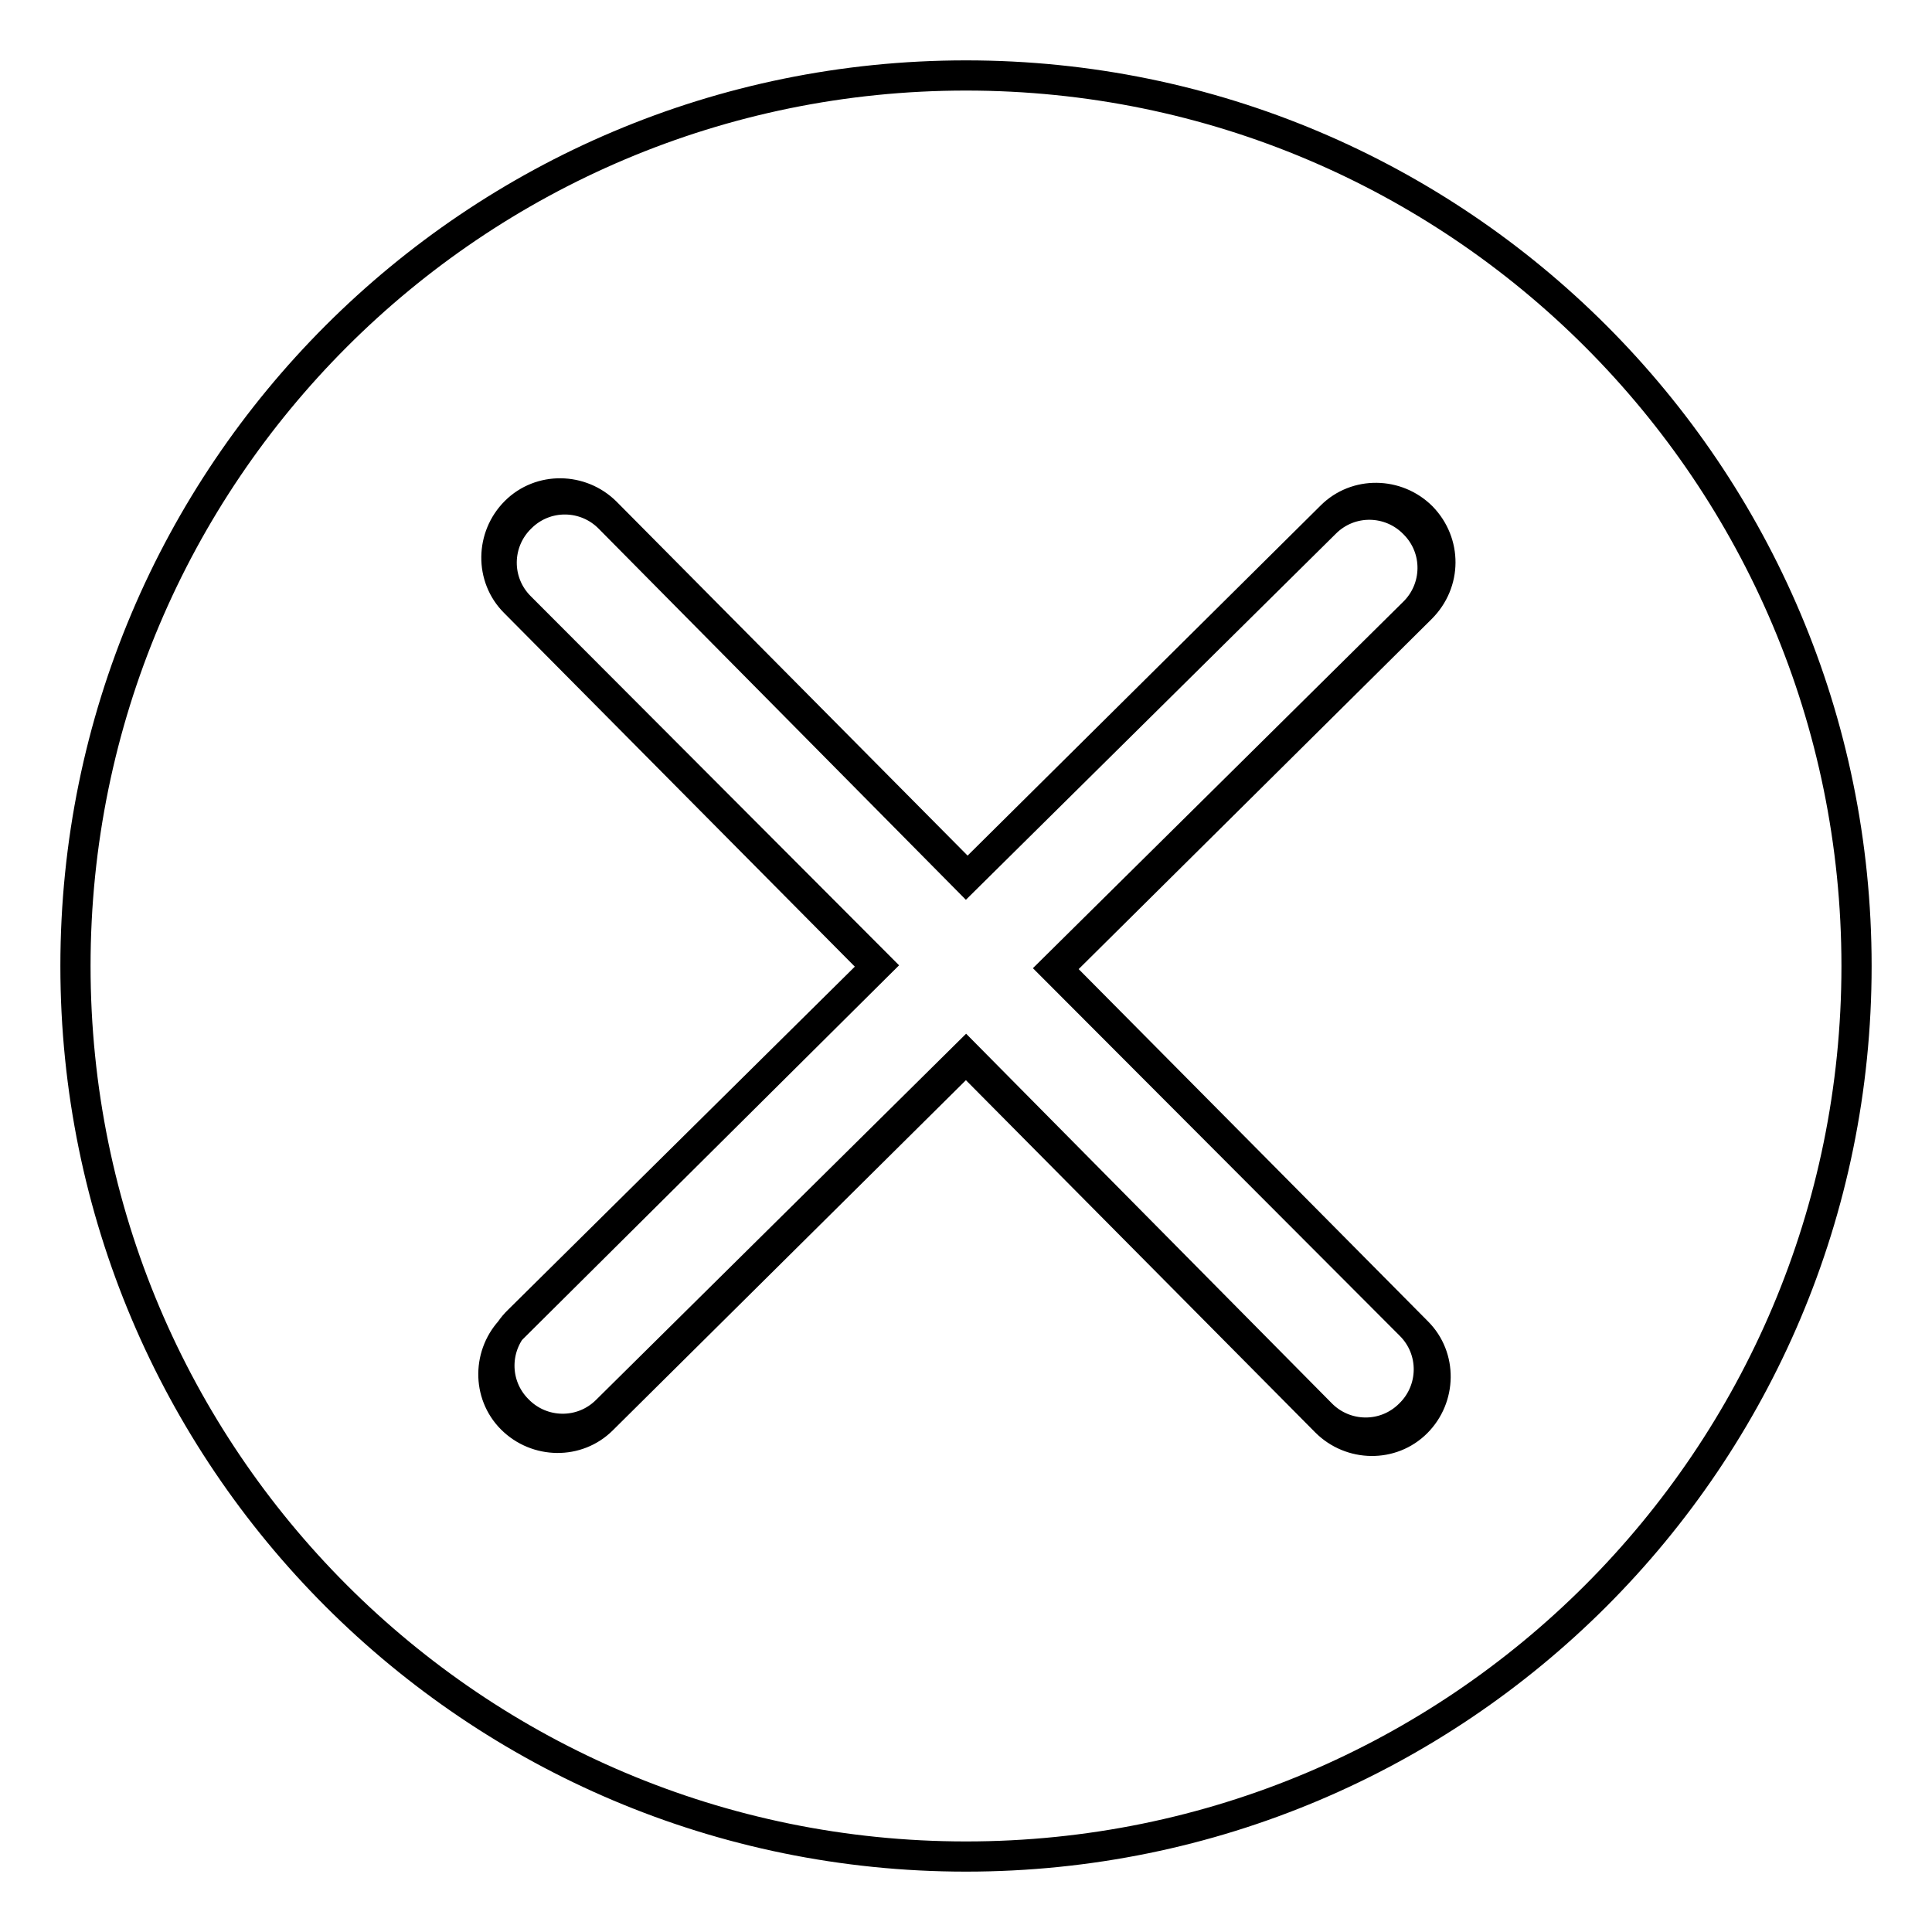
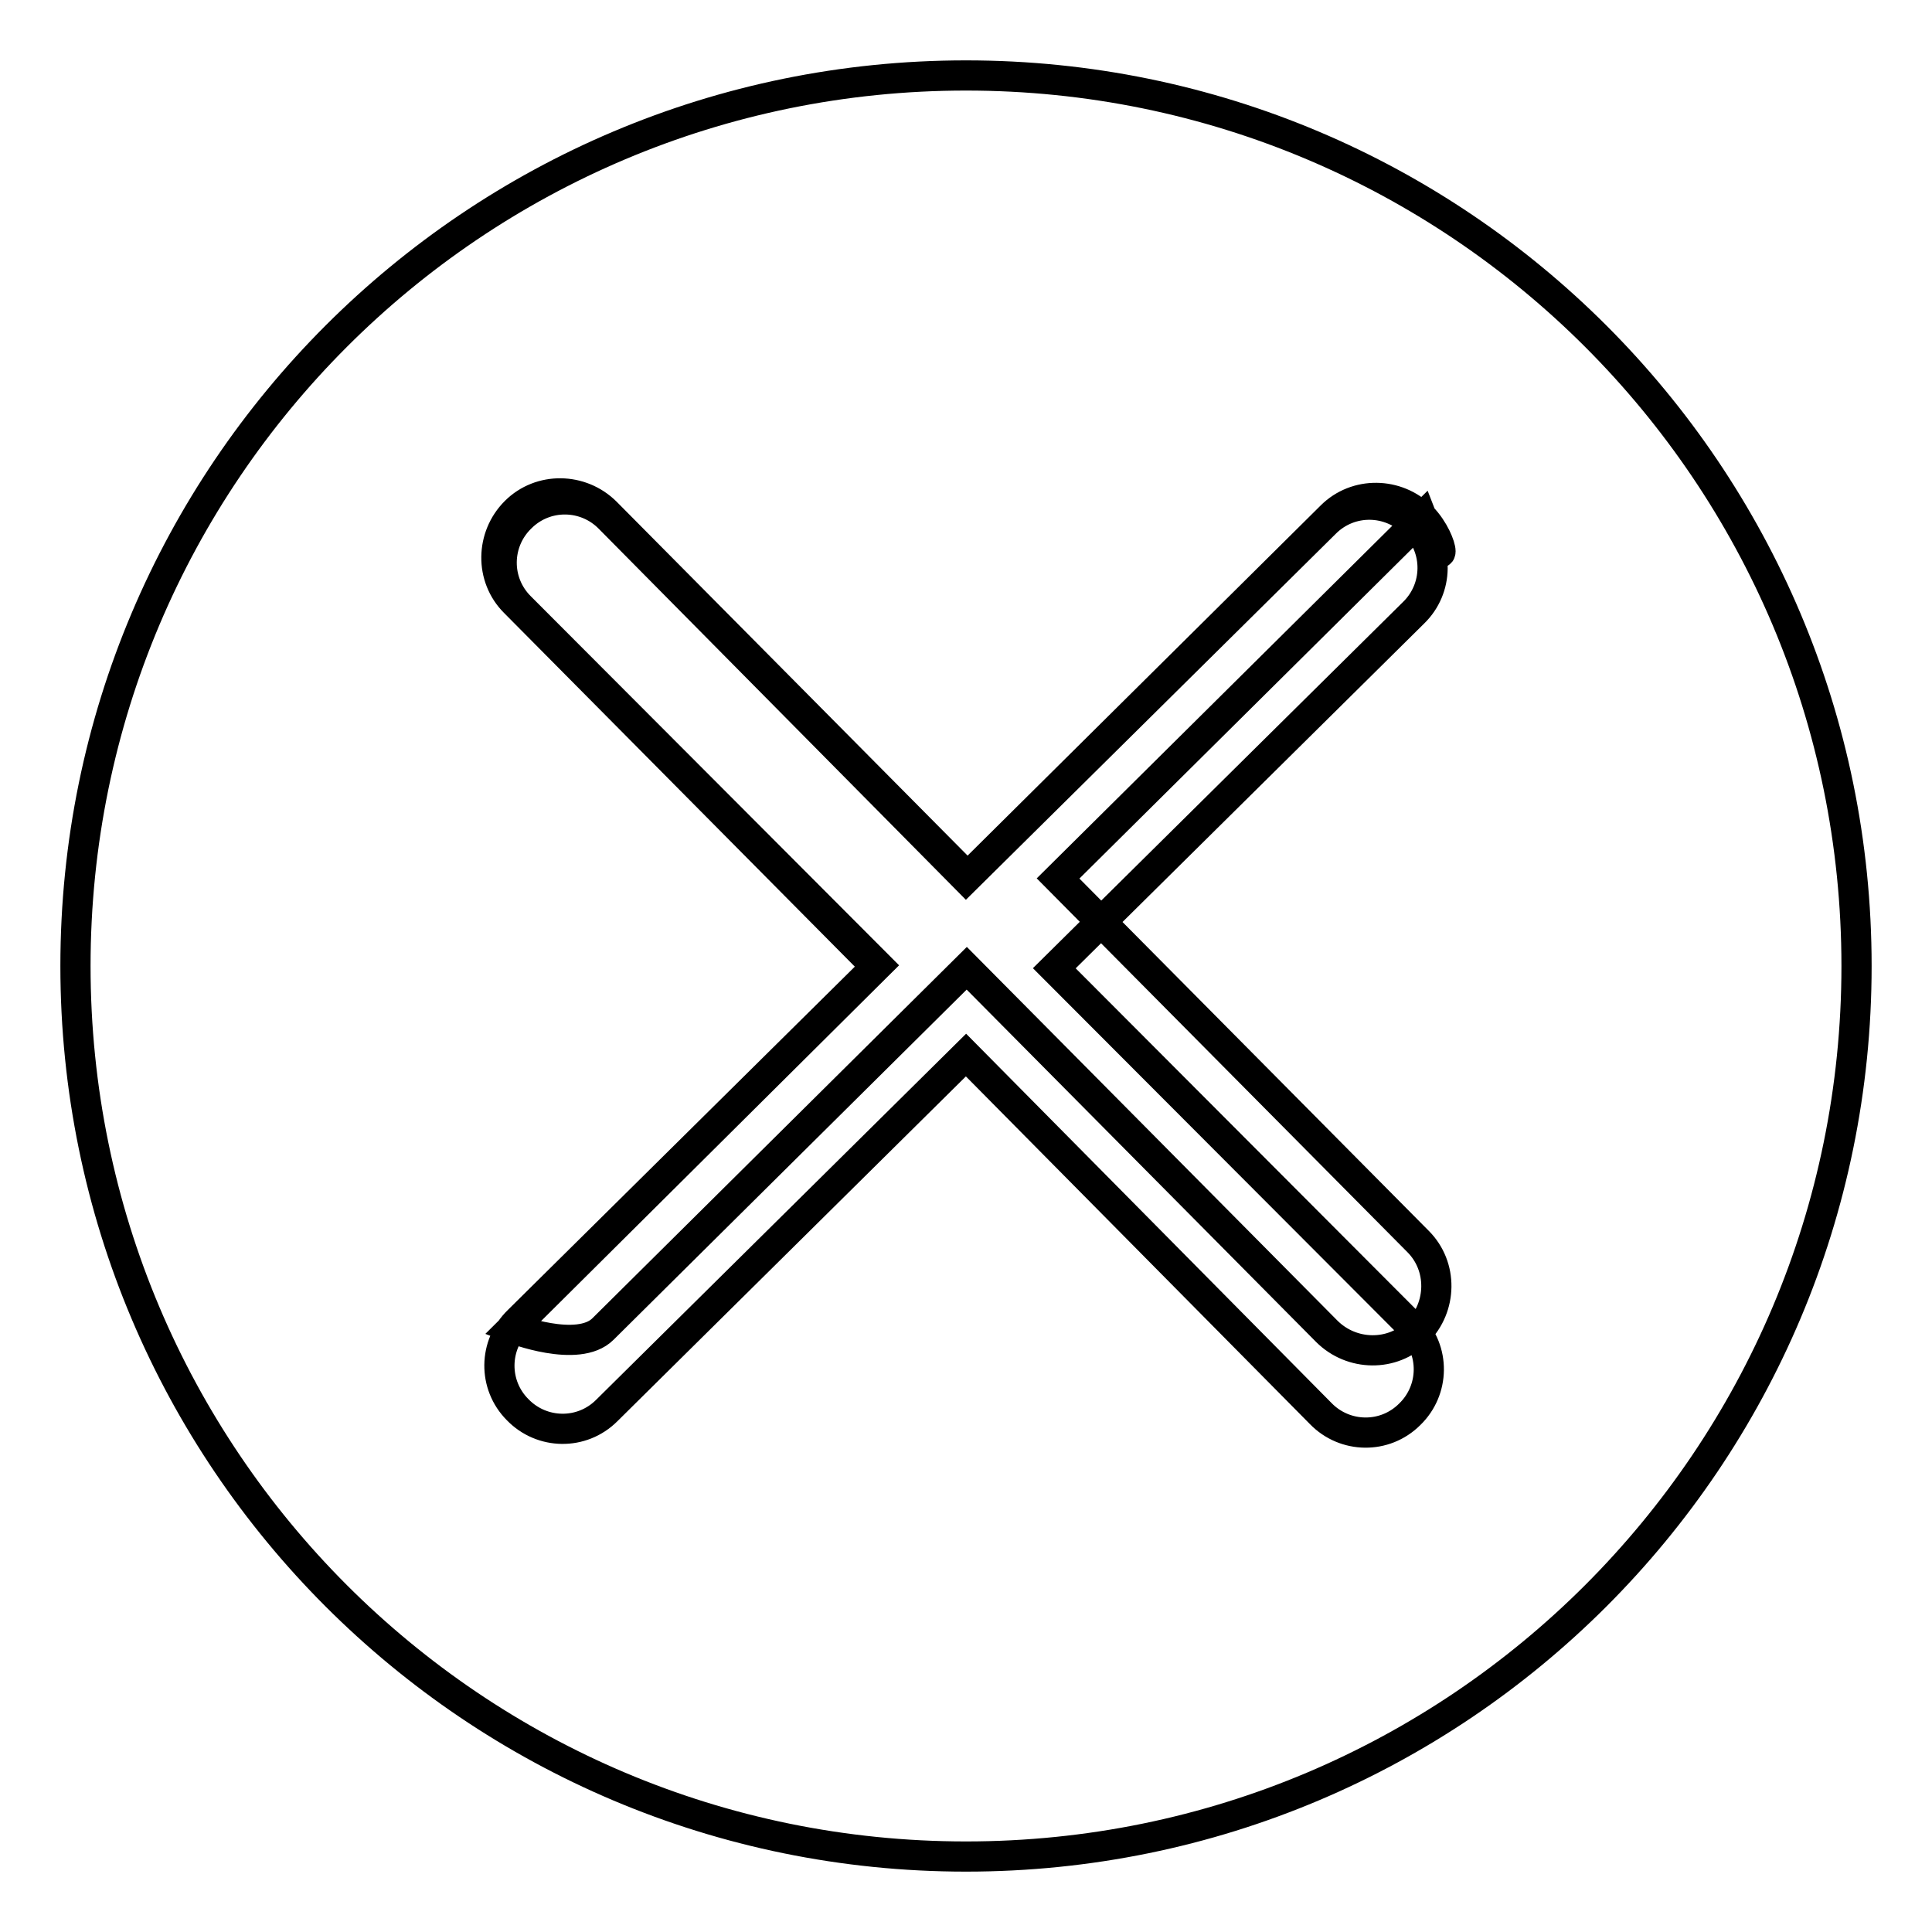
<svg xmlns="http://www.w3.org/2000/svg" version="1.1" x="0px" y="0px" viewBox="0 0 256 256" enable-background="new 0 0 256 256" xml:space="preserve">
  <g>
-     <path stroke-width="4" fill-opacity="0" stroke="#000000" d="M188.4,68.5c-3.3-3.3-8.7-3.4-12-0.1l-48.2,47.8L80.3,67.9c-3.3-3.3-8.7-3.4-12-0.1 c-3.3,3.3-3.4,8.7-0.1,12l47.9,48.3L67.9,176c-3.3,3.3-3.4,8.7-0.1,12s8.7,3.4,12,0.1l48.2-47.8l47.7,48.1c3.3,3.3,8.7,3.4,12,0.1 c3.3-3.3,3.4-8.7,0.1-12l-47.7-48.1l48.2-47.8C191.7,77.2,191.7,71.9,188.4,68.5z M128,10C62.8,10,10,62.8,10,128 c0,65.2,52.8,118,118,118c65.2,0,118-52.8,118-118C246,62.8,193.2,10,128,10z M186.9,175.6c3.3,3.3,3.2,8.6-0.1,11.8 c-3.3,3.3-8.6,3.2-11.8-0.1l-47-47.5l-47.6,47.1c-3.3,3.3-8.6,3.2-11.8-0.1c-3.3-3.3-3.2-8.6,0.1-11.8l47.6-47.1L68.9,80.4 c-3.3-3.3-3.2-8.6,0.1-11.8c3.3-3.3,8.6-3.2,11.8,0.1l47.2,47.7l47.6-47.1c3.3-3.3,8.6-3.2,11.8,0.1c3.3,3.3,3.2,8.6-0.1,11.8 l-47.6,47.1L186.9,175.6z" />
+     <path stroke-width="4" fill-opacity="0" stroke="#000000" d="M188.4,68.5c-3.3-3.3-8.7-3.4-12-0.1l-48.2,47.8L80.3,67.9c-3.3-3.3-8.7-3.4-12-0.1 c-3.3,3.3-3.4,8.7-0.1,12l47.9,48.3L67.9,176s8.7,3.4,12,0.1l48.2-47.8l47.7,48.1c3.3,3.3,8.7,3.4,12,0.1 c3.3-3.3,3.4-8.7,0.1-12l-47.7-48.1l48.2-47.8C191.7,77.2,191.7,71.9,188.4,68.5z M128,10C62.8,10,10,62.8,10,128 c0,65.2,52.8,118,118,118c65.2,0,118-52.8,118-118C246,62.8,193.2,10,128,10z M186.9,175.6c3.3,3.3,3.2,8.6-0.1,11.8 c-3.3,3.3-8.6,3.2-11.8-0.1l-47-47.5l-47.6,47.1c-3.3,3.3-8.6,3.2-11.8-0.1c-3.3-3.3-3.2-8.6,0.1-11.8l47.6-47.1L68.9,80.4 c-3.3-3.3-3.2-8.6,0.1-11.8c3.3-3.3,8.6-3.2,11.8,0.1l47.2,47.7l47.6-47.1c3.3-3.3,8.6-3.2,11.8,0.1c3.3,3.3,3.2,8.6-0.1,11.8 l-47.6,47.1L186.9,175.6z" />
  </g>
</svg>